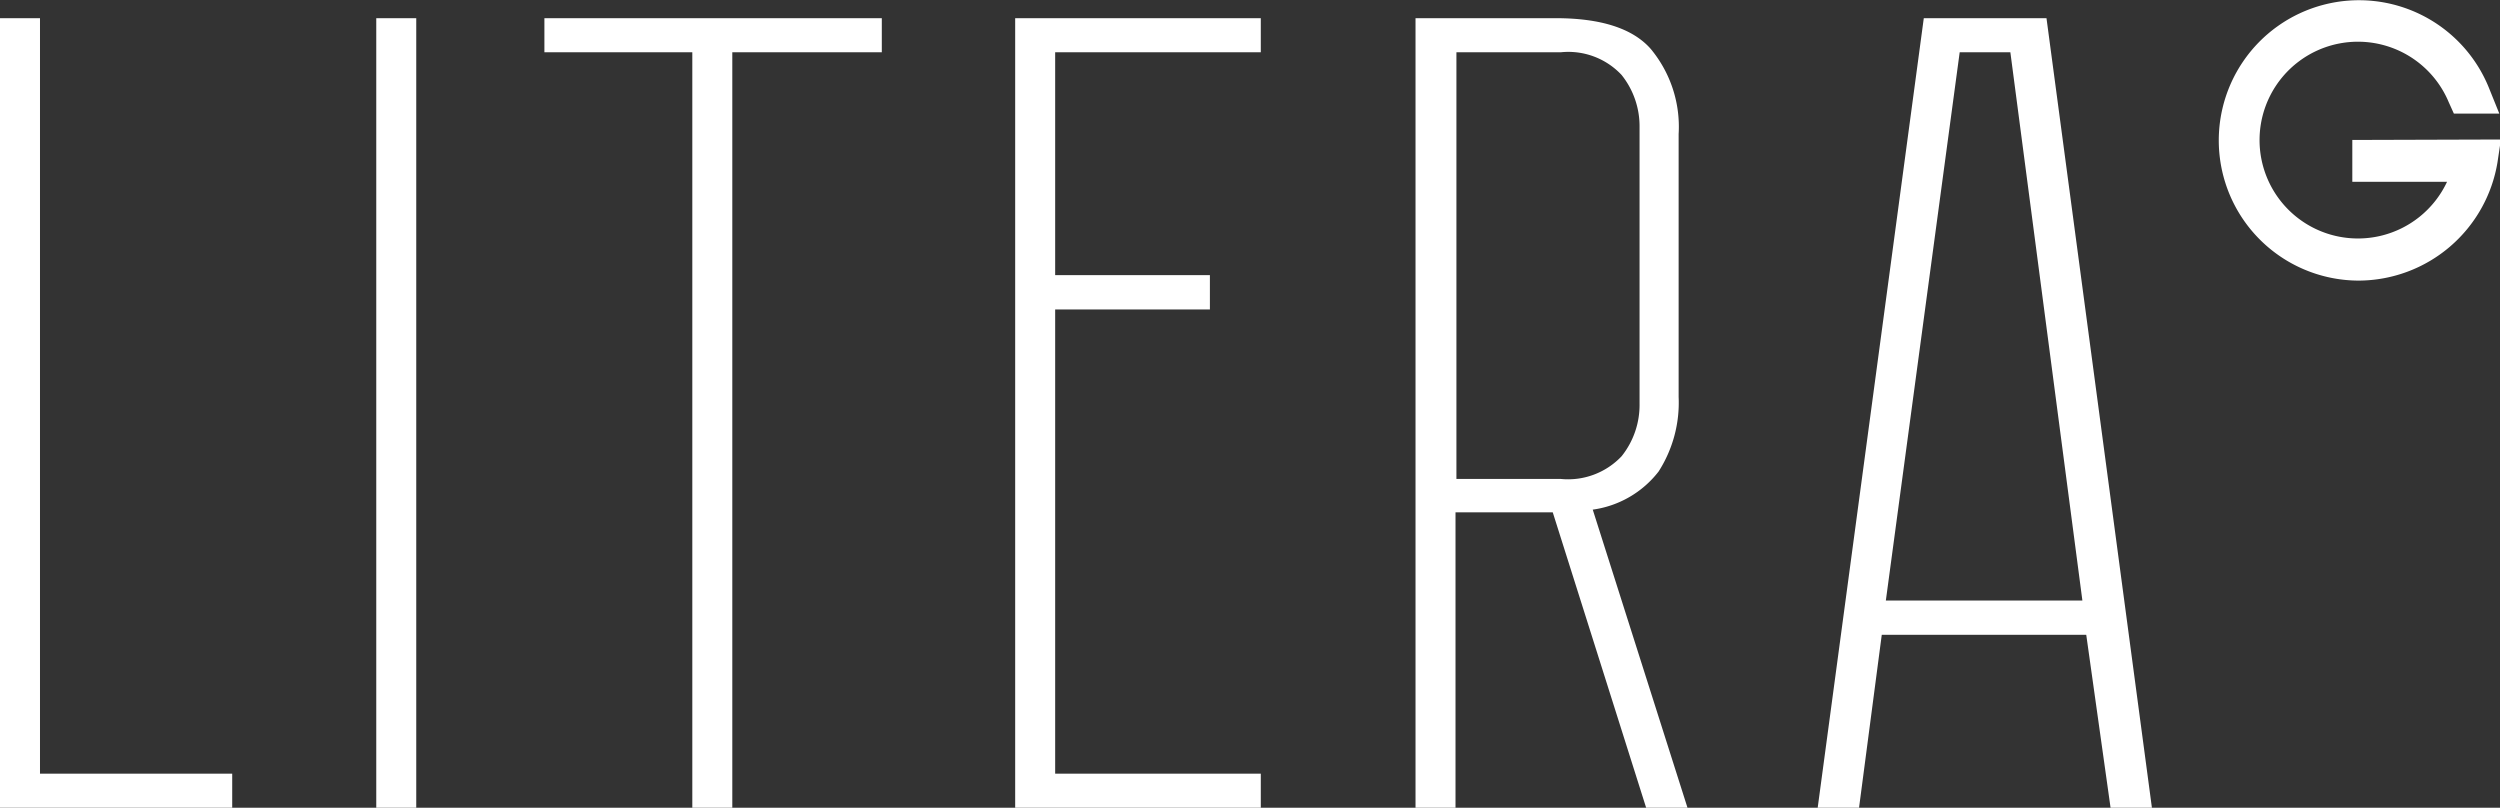
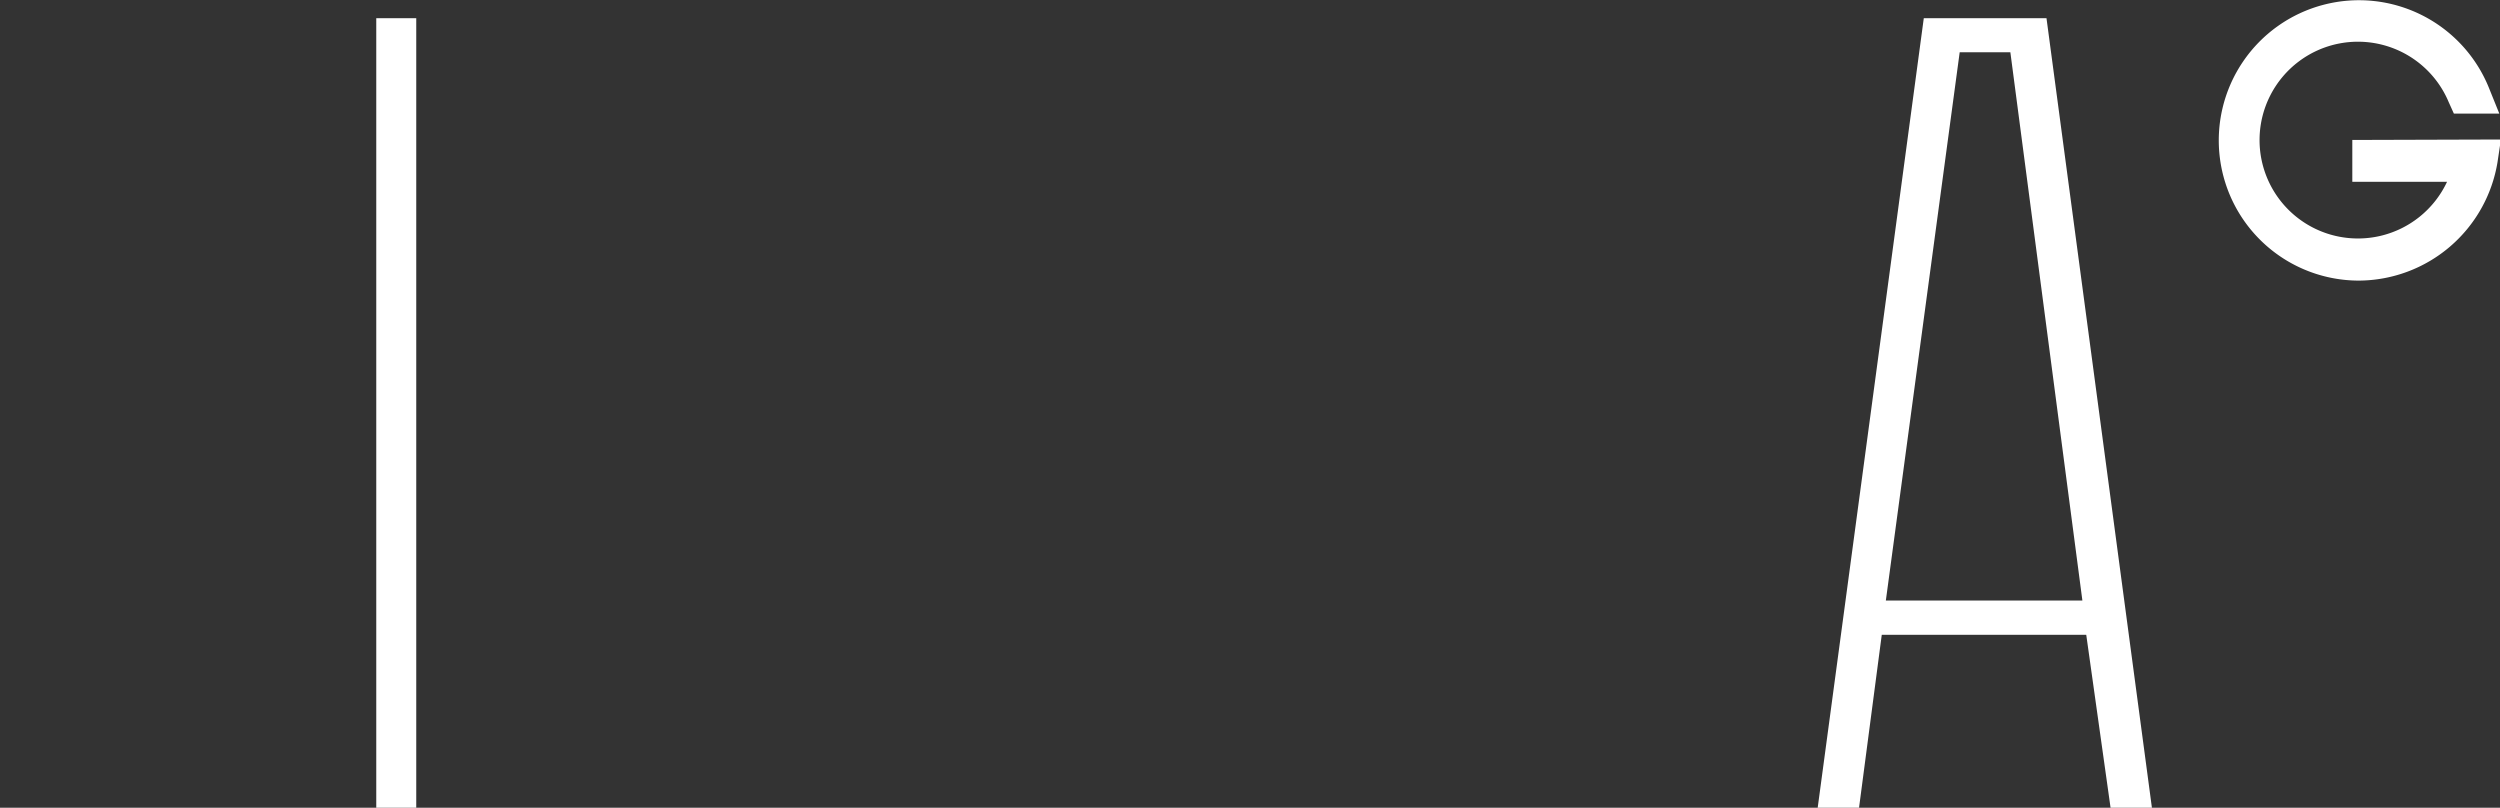
<svg xmlns="http://www.w3.org/2000/svg" viewBox="0 0 110.03 35.55">
  <rect x="0" y="0" width="110.03" height="35.55" fill="#333333" stroke="none" />
  <defs>
    <style>.cls-1{fill:#fff;}</style>
  </defs>
  <g id="Layer_2" data-name="Layer 2">
    <g id="Layer_1-2" data-name="Layer 1">
-       <polygon class="cls-1" points="10.22 34.05 1.76 34.05 1.76 0.8 0 0.8 0 35.55 10.22 35.55 10.22 34.05" />
      <rect class="cls-1" x="16.56" y="0.8" width="1.76" height="34.75" />
-       <polygon class="cls-1" points="30.47 35.55 32.23 35.55 32.23 2.3 38.81 2.3 38.81 0.8 23.96 0.8 23.96 2.3 30.47 2.3 30.47 35.55" />
-       <polygon class="cls-1" points="44.68 35.55 55.49 35.55 55.49 34.05 46.44 34.05 46.44 13.62 53.25 13.62 53.25 12.11 46.44 12.11 46.44 2.3 55.49 2.3 55.49 0.8 44.68 0.8 44.68 35.55" />
-       <path class="cls-1" d="M70.1,22.43A4.43,4.43,0,0,0,73,20.75a5.62,5.62,0,0,0,.88-3.28V5.9a5.36,5.36,0,0,0-1.23-3.75Q71.46.8,68.46.8H62.3V35.55h1.76v-13h4.28l4.11,13h1.82Zm-6-1.35V2.3H68.7a3.21,3.21,0,0,1,2.67,1,3.61,3.61,0,0,1,.79,2.3V17.77a3.61,3.61,0,0,1-.79,2.31,3.24,3.24,0,0,1-2.67,1Z" />
      <path class="cls-1" d="M92.89,35.55h1.82L90.07.8h-5.4L80,35.55h1.82l1-7.61h9ZM83,26.43,86.25,2.3h2.23l3.17,24.13Z" />
      <path class="cls-1" d="M103.53,6.16V8h4.17a4.33,4.33,0,1,1,.07-3.51L108,5h2l-.46-1.14a6.17,6.17,0,1,0-5.72,8.49,6.22,6.22,0,0,0,6.1-5.21l.15-1Z" />
    </g>
  </g>
</svg>